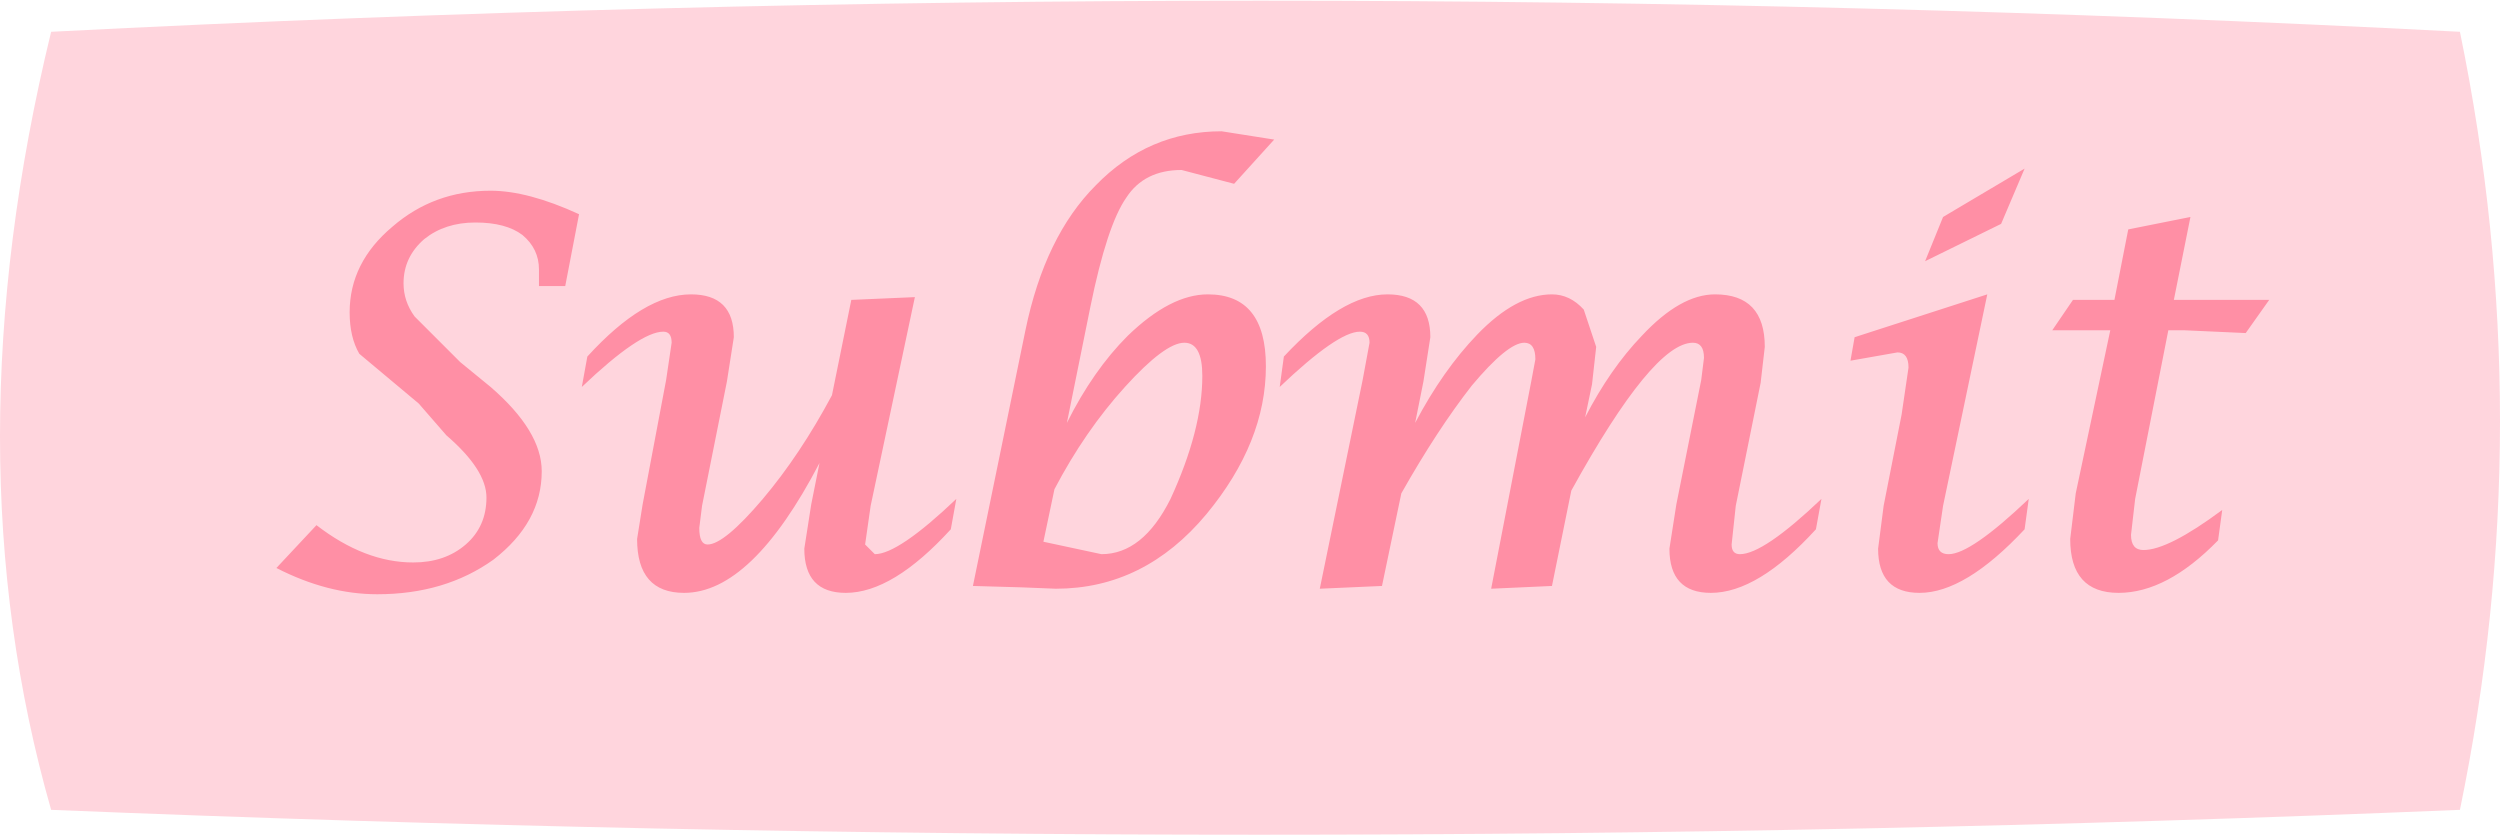
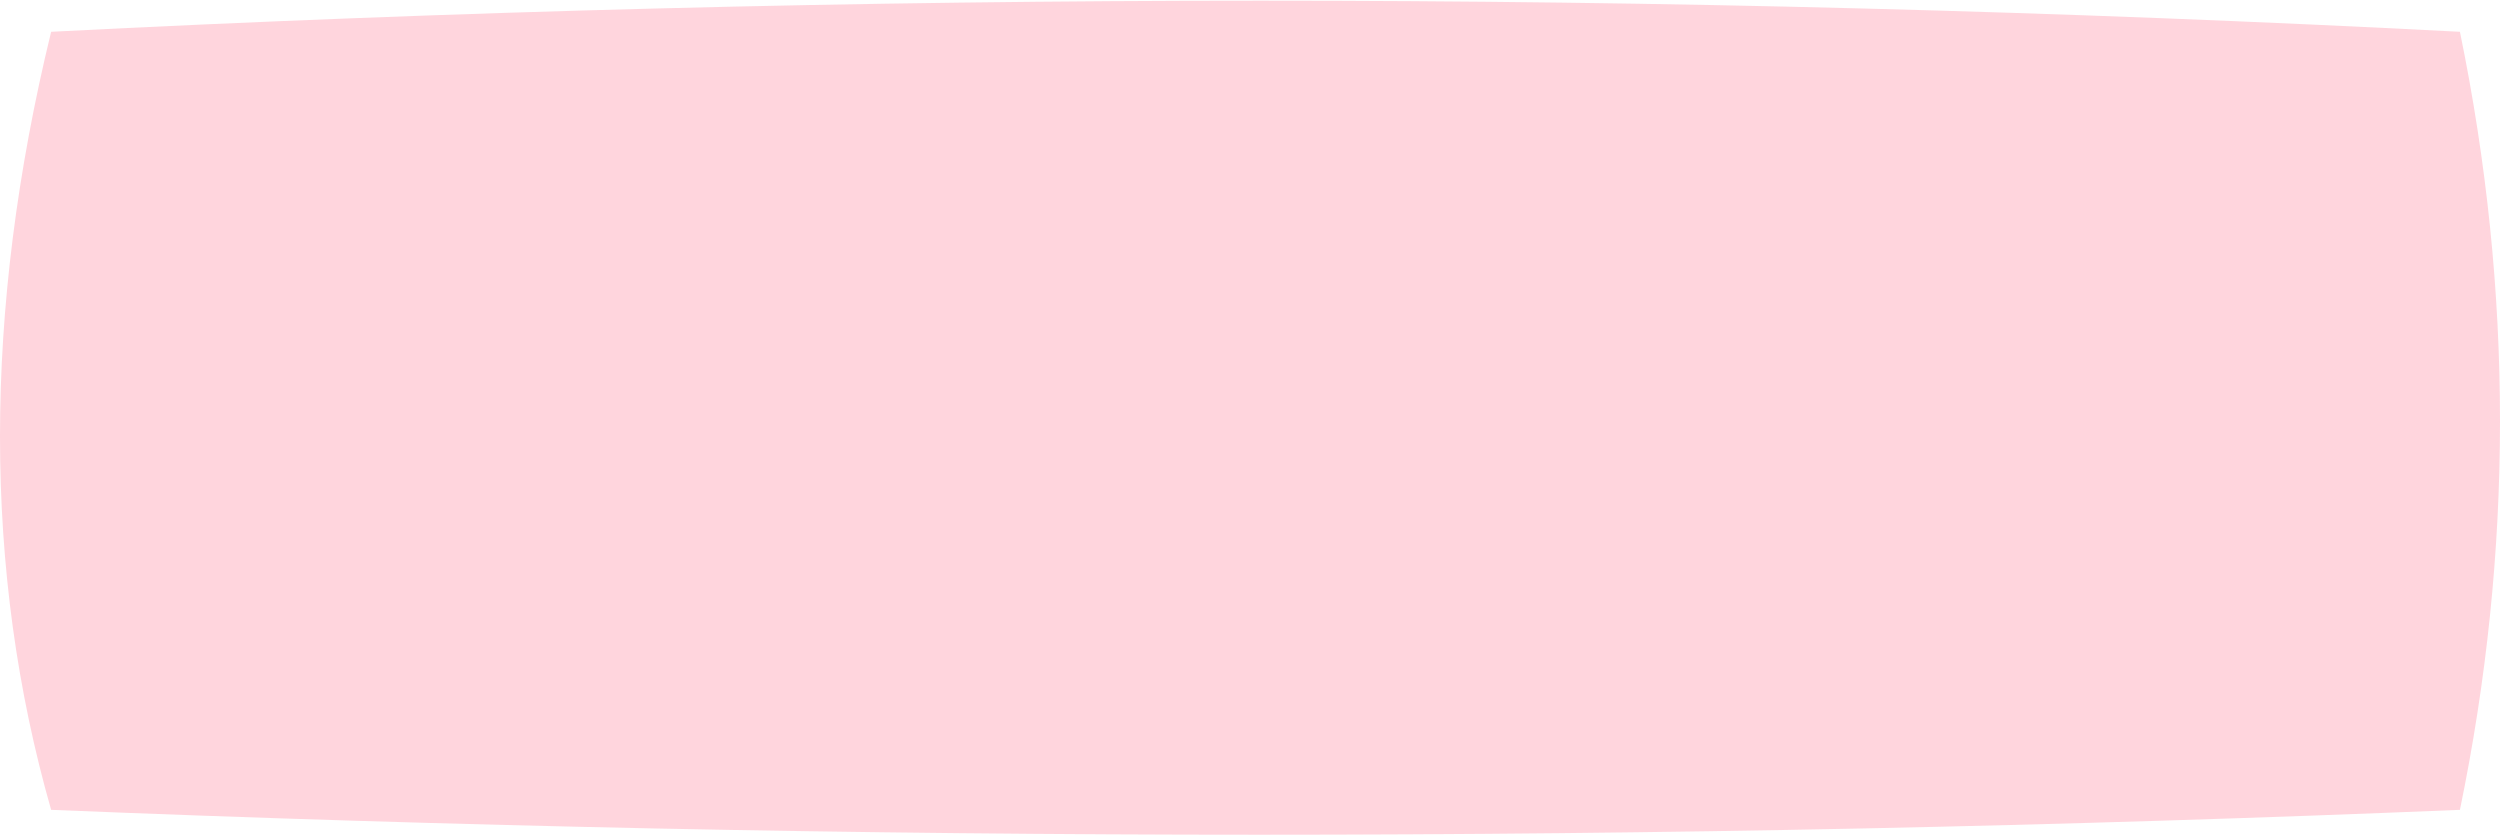
<svg xmlns="http://www.w3.org/2000/svg" height="30.2px" width="90.45px">
  <g transform="matrix(1.0, 0.0, 0.0, 1.0, 45.2, 15.1)">
    <path d="M43.8 -13.95 Q46.7 0.15 43.8 14.2 0.5 16.0 -43.35 14.2 -47.05 1.25 -43.35 -13.95 0.6 -16.2 43.8 -13.95" fill="#ffd5dd" fill-rule="evenodd" stroke="none" />
-     <path d="M6.3 -1.3 L6.0 0.2 Q7.0 -1.7 8.25 -3.0 9.65 -4.45 10.95 -4.45 11.6 -4.45 12.1 -3.9 L12.55 -2.55 12.4 -1.2 12.15 0.0 Q13.05 -1.75 14.2 -2.95 15.6 -4.45 16.85 -4.45 18.65 -4.45 18.65 -2.55 L18.5 -1.25 17.6 3.2 17.45 4.6 Q17.45 4.95 17.75 4.95 18.6 4.95 20.7 2.95 L20.5 4.05 Q18.4 6.35 16.7 6.35 15.2 6.35 15.2 4.75 L15.45 3.15 16.35 -1.35 16.45 -2.15 Q16.45 -2.7 16.05 -2.7 14.6 -2.7 11.65 2.65 L10.95 6.1 8.75 6.2 10.2 -1.3 10.35 -2.1 Q10.35 -2.7 9.95 -2.7 9.35 -2.7 8.05 -1.15 6.8 0.45 5.5 2.75 L4.8 6.1 2.55 6.2 4.1 -1.35 4.35 -2.7 Q4.35 -3.1 4.0 -3.1 3.2 -3.1 1.1 -1.1 L1.25 -2.2 Q3.35 -4.45 5.0 -4.45 6.55 -4.45 6.55 -2.9 L6.3 -1.3 M23.85 -1.8 Q23.85 -2.35 23.45 -2.35 L21.75 -2.05 21.9 -2.9 26.7 -4.45 25.1 3.2 24.9 4.55 Q24.9 4.95 25.3 4.95 26.1 4.95 28.2 2.95 L28.05 4.05 Q25.9 6.35 24.25 6.35 22.75 6.35 22.75 4.75 L22.95 3.2 23.6 -0.1 23.85 -1.8 M24.45 -5.65 L25.1 -7.25 28.05 -9.0 27.2 -7.0 24.45 -5.65 M31.8 -6.8 L34.05 -7.25 33.45 -4.25 36.9 -4.25 36.05 -3.05 33.85 -3.15 33.25 -3.15 32.05 2.95 31.9 4.25 Q31.9 4.8 32.35 4.8 33.25 4.8 35.2 3.35 L35.05 4.45 Q33.2 6.35 31.45 6.35 29.7 6.35 29.7 4.4 L29.9 2.75 31.15 -3.15 29.05 -3.15 29.8 -4.25 31.3 -4.25 31.8 -6.8 M-26.3 -6.6 Q-26.9 -7.05 -28.0 -7.05 -29.1 -7.05 -29.85 -6.45 -30.6 -5.8 -30.6 -4.85 -30.6 -4.2 -30.2 -3.65 L-28.55 -2.0 -27.45 -1.1 Q-25.6 0.5 -25.6 1.95 -25.6 3.8 -27.35 5.15 -29.1 6.4 -31.55 6.4 -33.35 6.4 -35.2 5.45 L-33.75 3.9 Q-32.0 5.25 -30.25 5.25 -29.1 5.25 -28.35 4.6 -27.6 3.95 -27.6 2.9 -27.6 1.9 -29.05 0.65 L-30.05 -0.5 -32.2 -2.3 Q-32.55 -2.9 -32.55 -3.8 -32.55 -5.6 -31.0 -6.9 -29.5 -8.2 -27.45 -8.2 -26.1 -8.2 -24.25 -7.35 L-24.75 -4.75 -25.7 -4.75 -25.7 -5.35 Q-25.7 -6.1 -26.3 -6.6 M-18.9 -1.3 L-19.8 3.2 -19.9 4.0 Q-19.9 4.6 -19.6 4.6 -19.0 4.6 -17.6 2.95 -16.25 1.35 -15.1 -0.8 L-14.4 -4.25 -12.1 -4.35 -13.7 3.2 -13.9 4.6 -13.55 4.95 Q-12.7 4.95 -10.6 2.95 L-10.8 4.05 Q-12.9 6.35 -14.6 6.35 -16.1 6.35 -16.1 4.75 L-15.85 3.15 -15.55 1.65 Q-18.0 6.35 -20.45 6.35 -22.15 6.35 -22.15 4.4 L-21.95 3.15 -21.1 -1.35 -20.9 -2.7 Q-20.9 -3.1 -21.2 -3.1 -22.05 -3.1 -24.15 -1.1 L-23.95 -2.2 Q-21.9 -4.45 -20.2 -4.45 -18.65 -4.45 -18.65 -2.9 L-18.9 -1.3 M-4.45 -7.95 Q-5.15 -6.95 -5.75 -4.0 L-6.6 0.2 Q-5.65 -1.7 -4.4 -2.95 -2.85 -4.45 -1.5 -4.45 0.6 -4.45 0.6 -1.85 0.6 0.9 -1.55 3.5 -3.8 6.2 -7.0 6.2 L-8.25 6.15 -10.0 6.1 -8.1 -3.15 Q-7.4 -6.55 -5.55 -8.4 -3.65 -10.35 -1.0 -10.35 L0.9 -10.05 -0.55 -8.45 -2.45 -8.95 Q-3.8 -8.95 -4.45 -7.95 M-2.35 -2.7 Q-3.05 -2.7 -4.5 -1.1 -5.95 0.5 -7.05 2.6 L-7.45 4.5 -5.35 4.95 Q-3.85 4.95 -2.85 2.95 -1.7 0.45 -1.7 -1.5 -1.7 -2.7 -2.35 -2.7" fill="#ff8fa5" fill-rule="evenodd" stroke="none" />
  </g>
</svg>